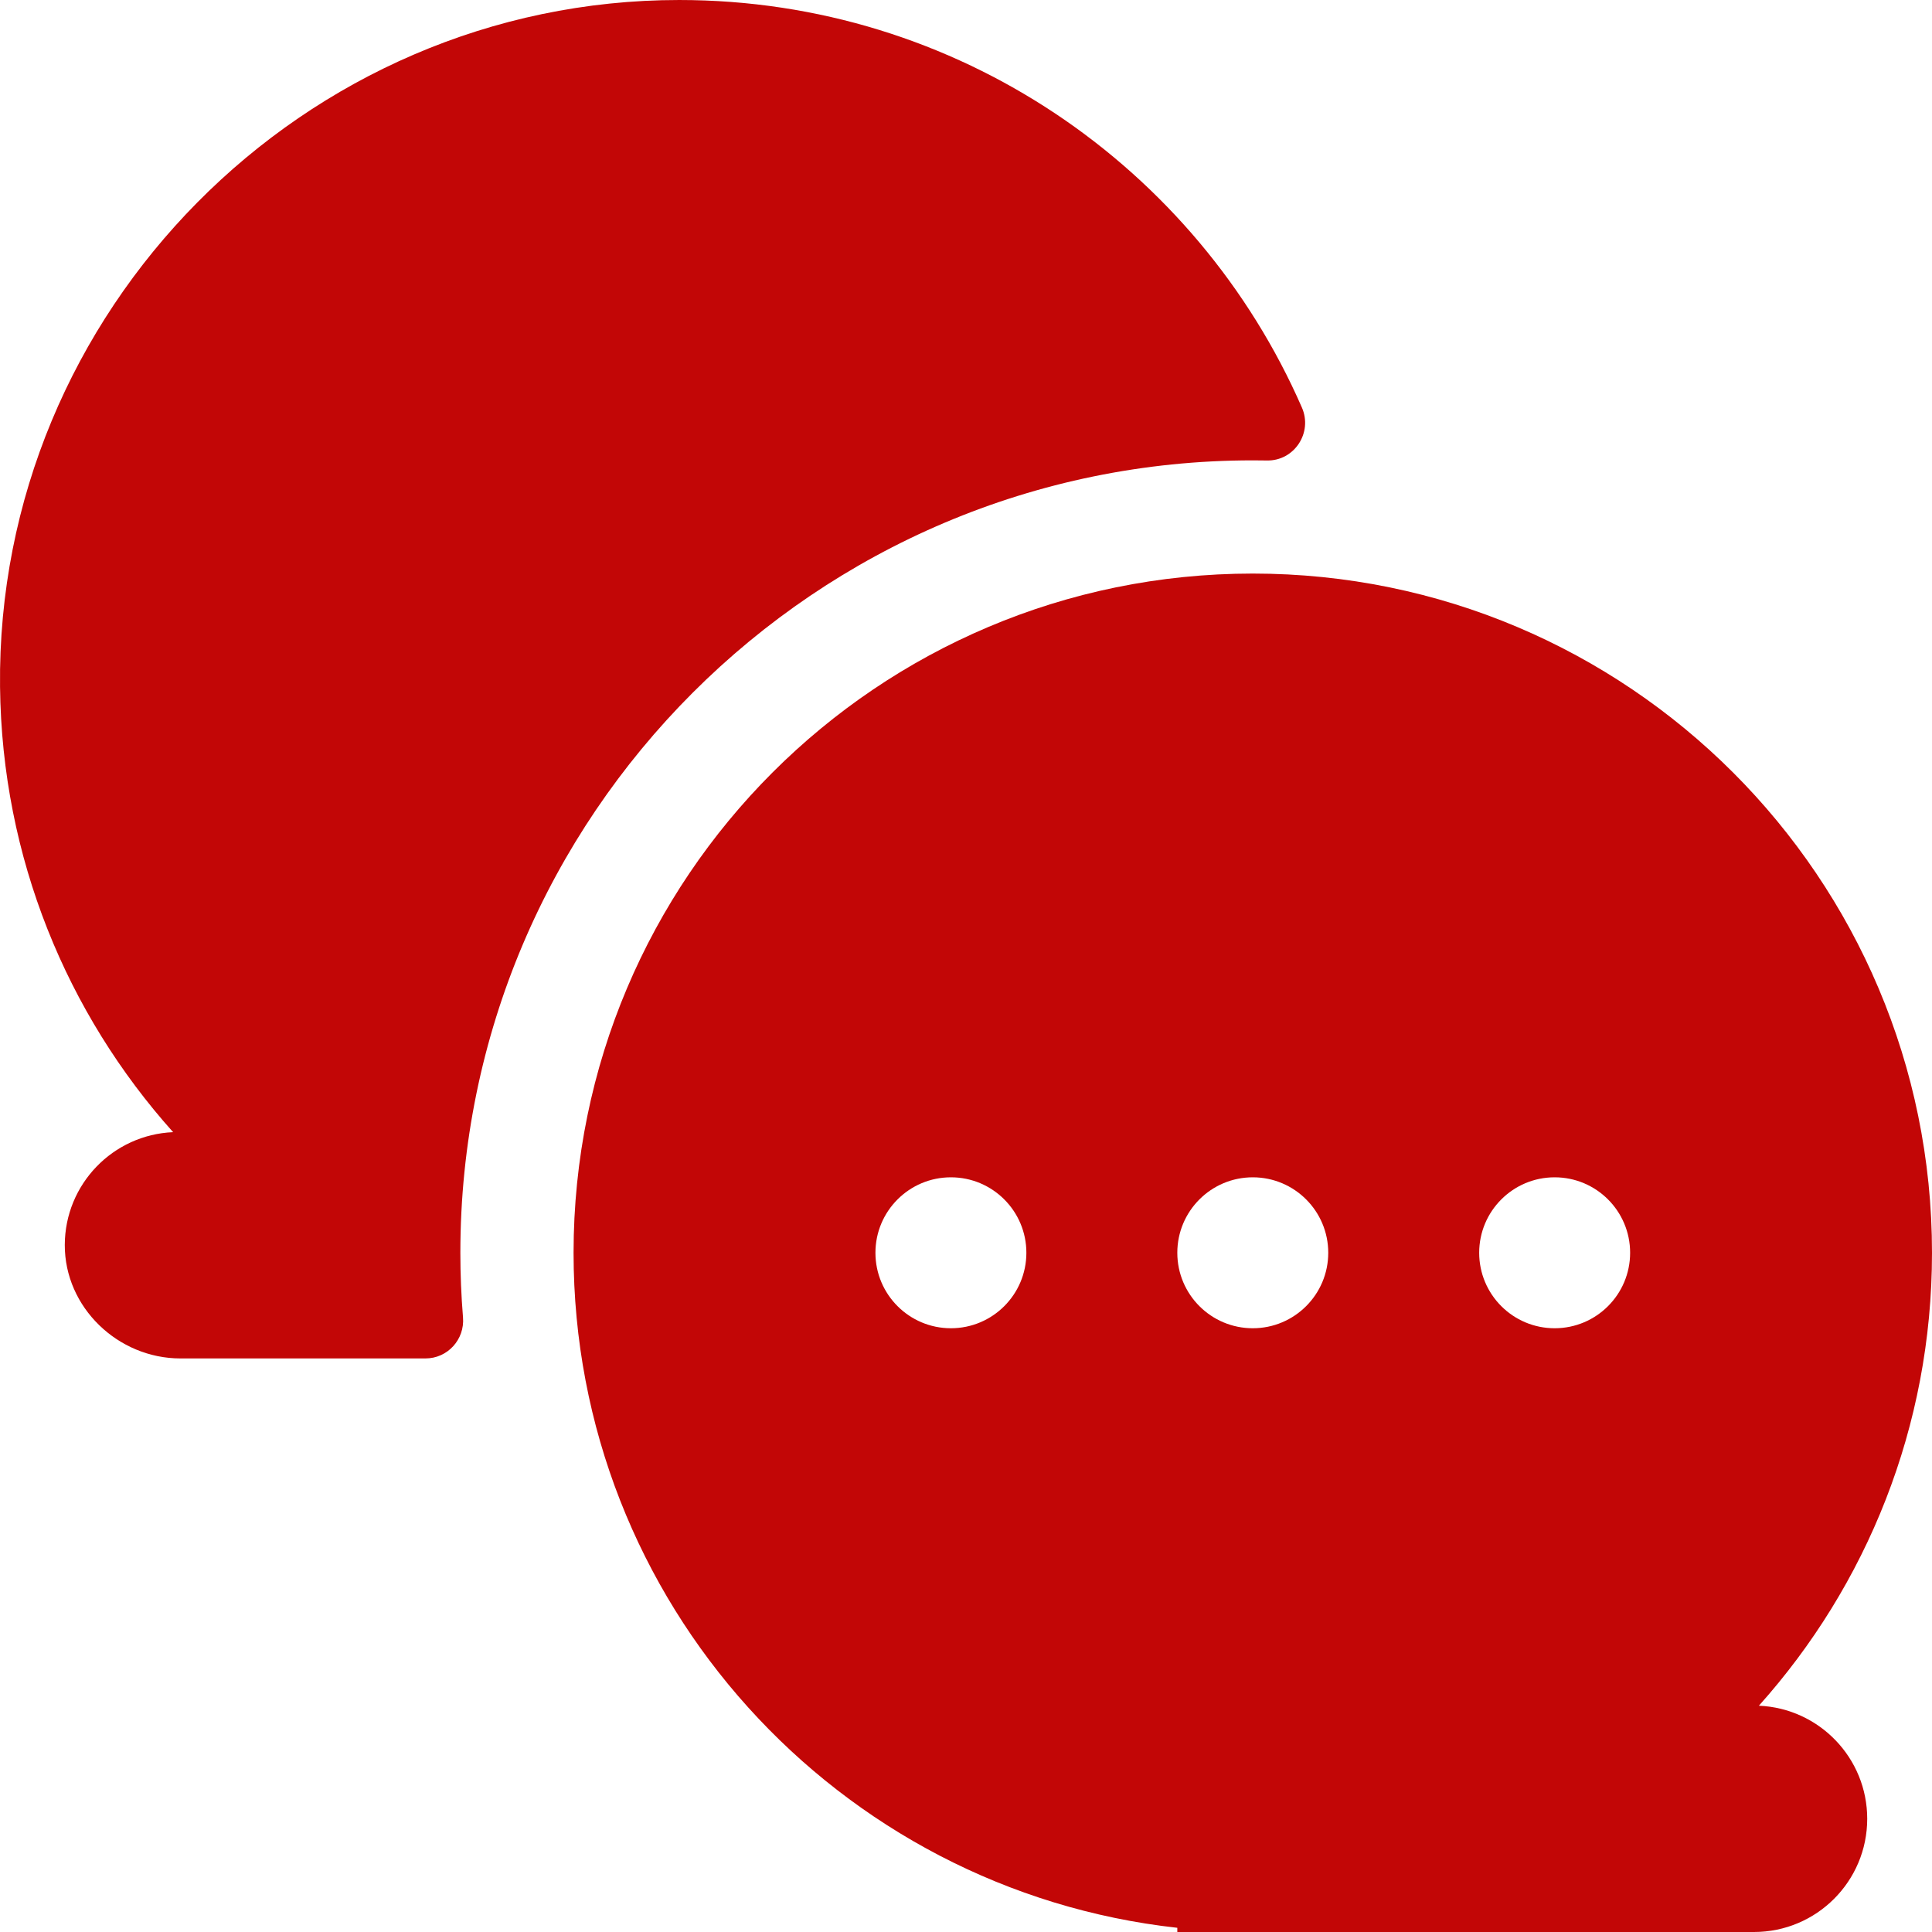
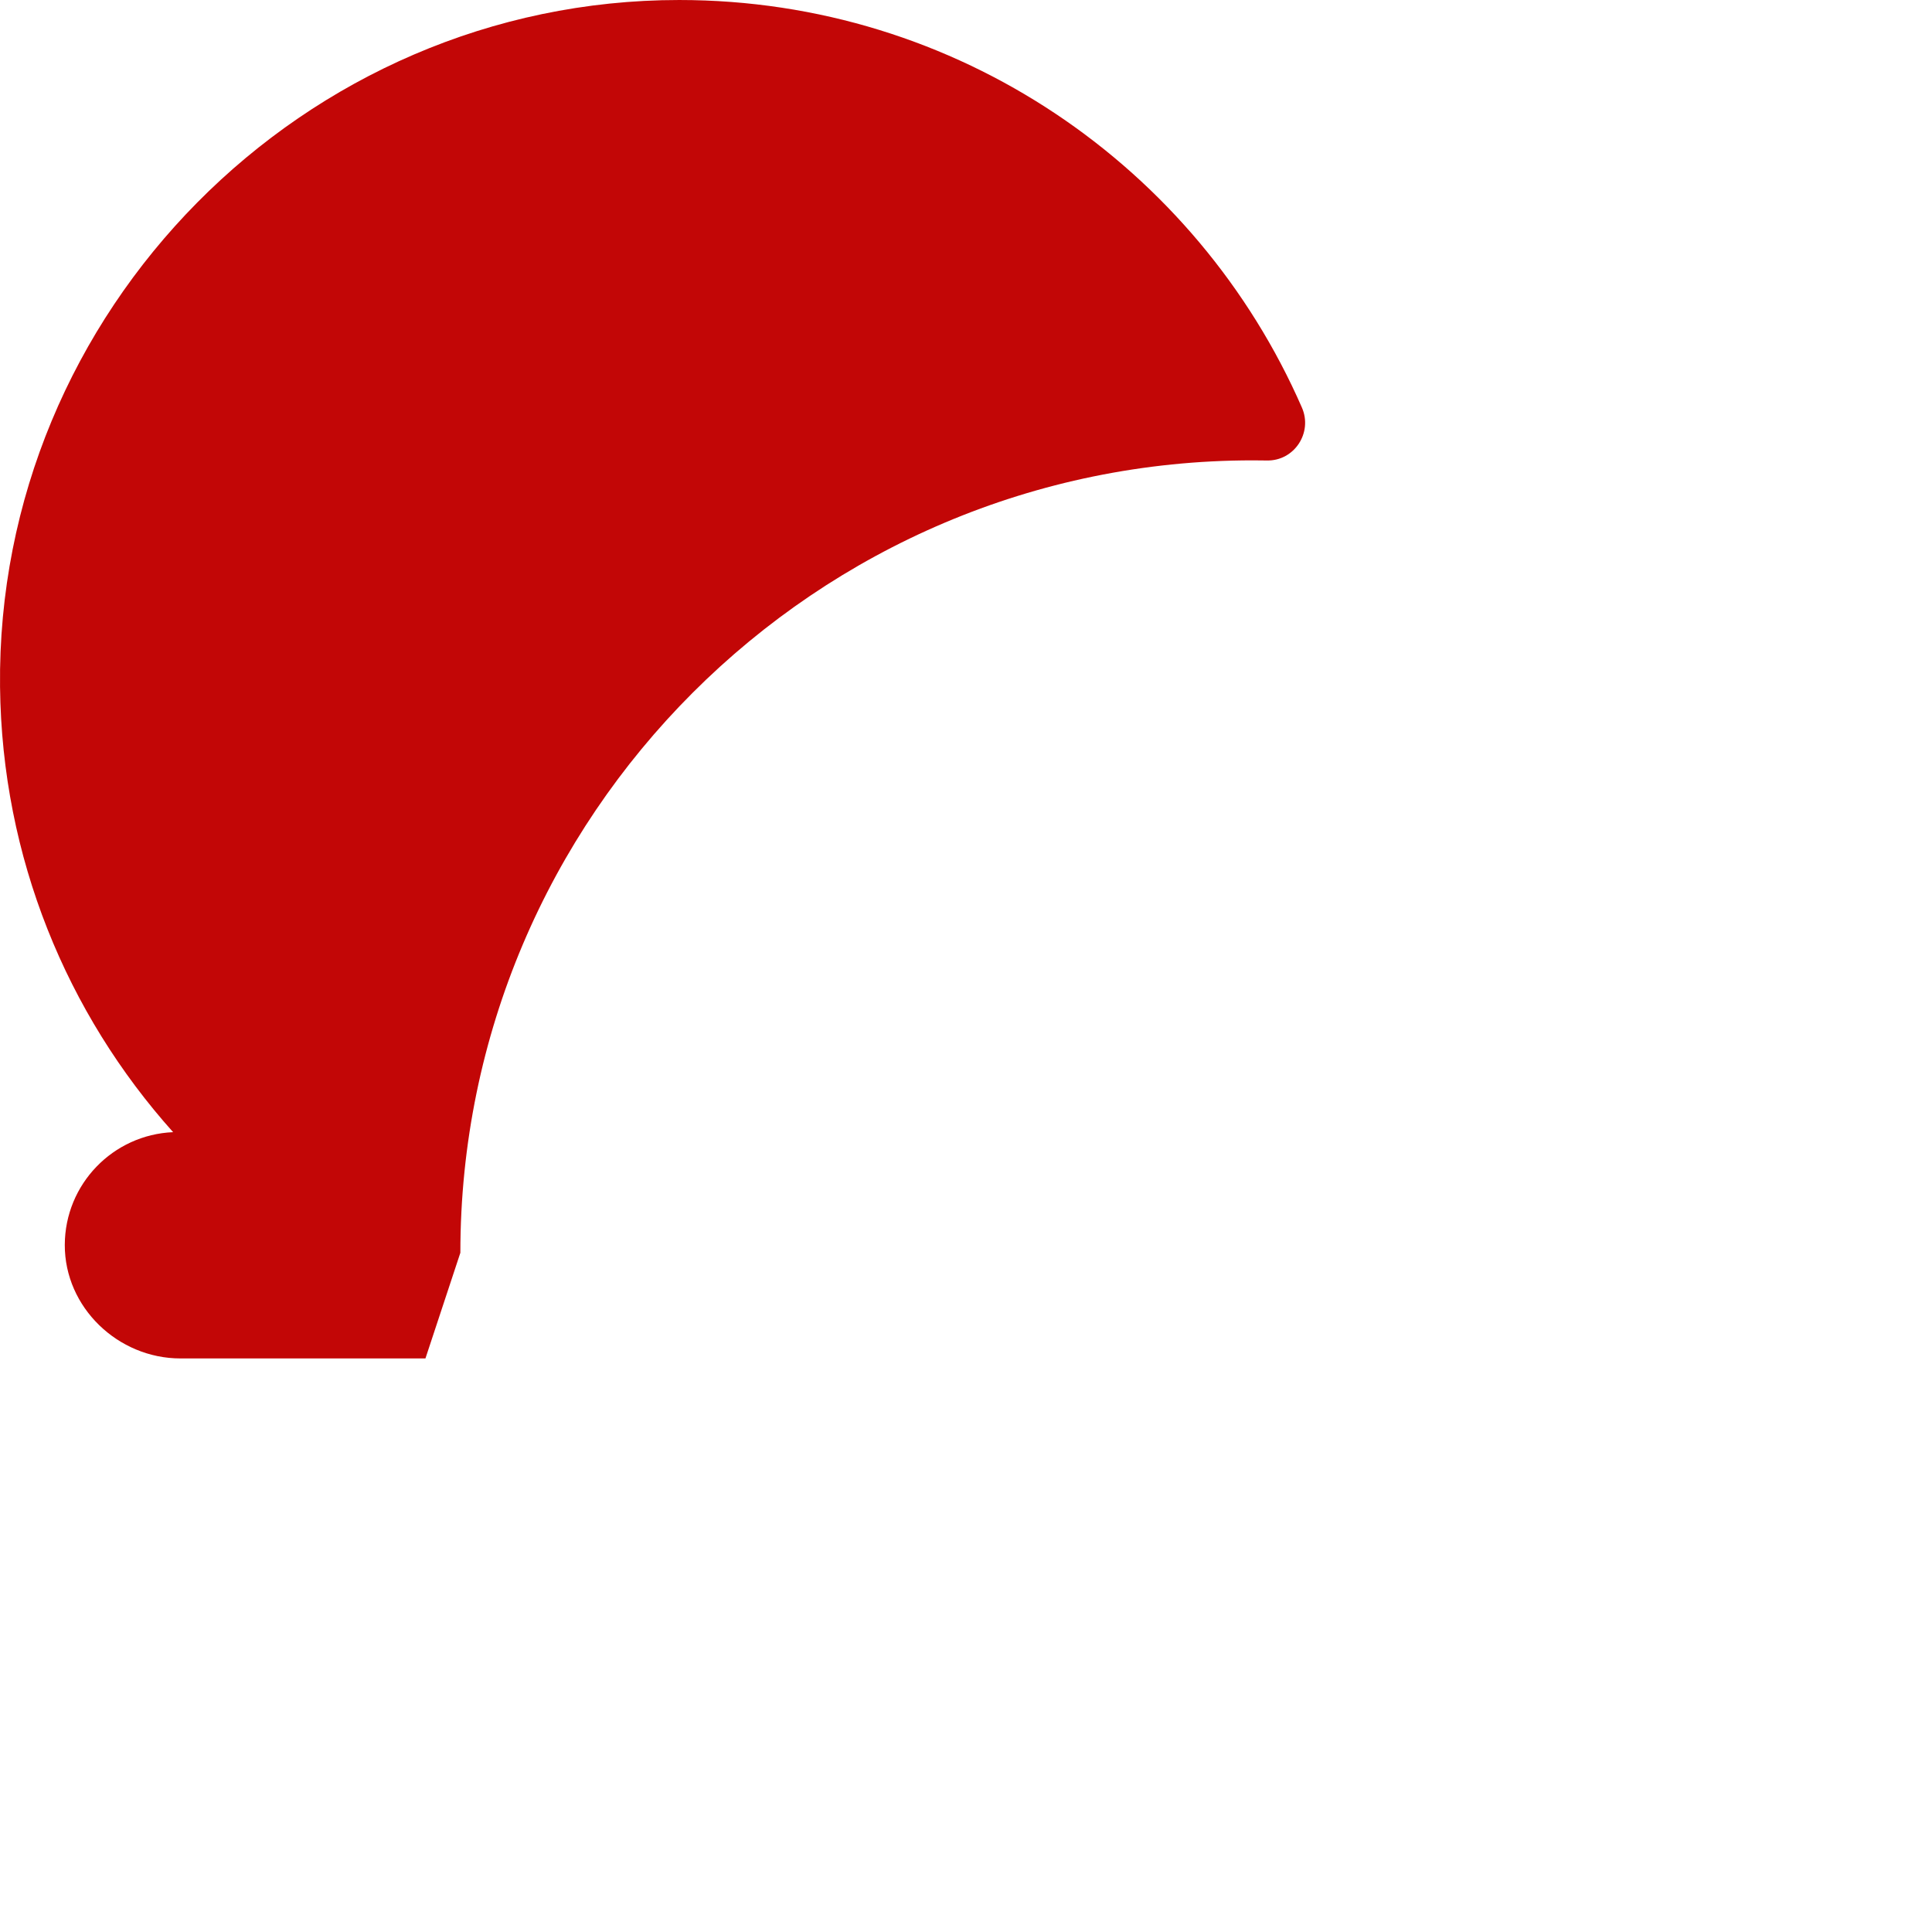
<svg xmlns="http://www.w3.org/2000/svg" version="1.1" width="512" height="512" x="0" y="0" viewBox="0 0 512 512" style="enable-background:new 0 0 512 512" xml:space="preserve">
  <g>
    <g>
-       <path d="m122 332c0-115.794 94.206-210 210-210 1.257 0 2.511.012 3.763.035 7.254.134 12.164-7.37 9.26-14.018-27.772-63.58-91.206-108.017-165.022-108.017-99.54-.001-181.071 82.46-179.99 181.994.492 45.338 17.755 86.648 45.867 118.039-15.938.676-28.659 13.781-28.708 29.874-.051 16.553 14.094 30.093 30.649 30.093h64.928c5.862 0 10.434-5.016 9.956-10.859-.466-5.679-.703-11.397-.703-17.141z" fill="#c20606" data-original="#000000" />
-       <path d="m466.122 452.033c28.524-31.851 45.878-73.912 45.878-120.033 0-99.411-80.589-180-180-180s-180 80.589-180 180c0 92.65 70.003 168.938 160 178.888v1.112h152.831c16.568 0 30-13.431 30-30 0-16.135-12.74-29.29-28.709-29.967zm-214.122-100.033c-11.046 0-20-8.954-20-20s8.954-20 20-20 20 8.954 20 20-8.954 20-20 20zm80 0c-11.046 0-20-8.954-20-20s8.954-20 20-20 20 8.954 20 20-8.954 20-20 20zm80 0c-11.046 0-20-8.954-20-20s8.954-20 20-20 20 8.954 20 20-8.954 20-20 20z" fill="#c20606" data-original="#000000" />
+       <path d="m122 332c0-115.794 94.206-210 210-210 1.257 0 2.511.012 3.763.035 7.254.134 12.164-7.37 9.26-14.018-27.772-63.58-91.206-108.017-165.022-108.017-99.54-.001-181.071 82.46-179.99 181.994.492 45.338 17.755 86.648 45.867 118.039-15.938.676-28.659 13.781-28.708 29.874-.051 16.553 14.094 30.093 30.649 30.093h64.928z" fill="#c20606" data-original="#000000" />
    </g>
  </g>
</svg>